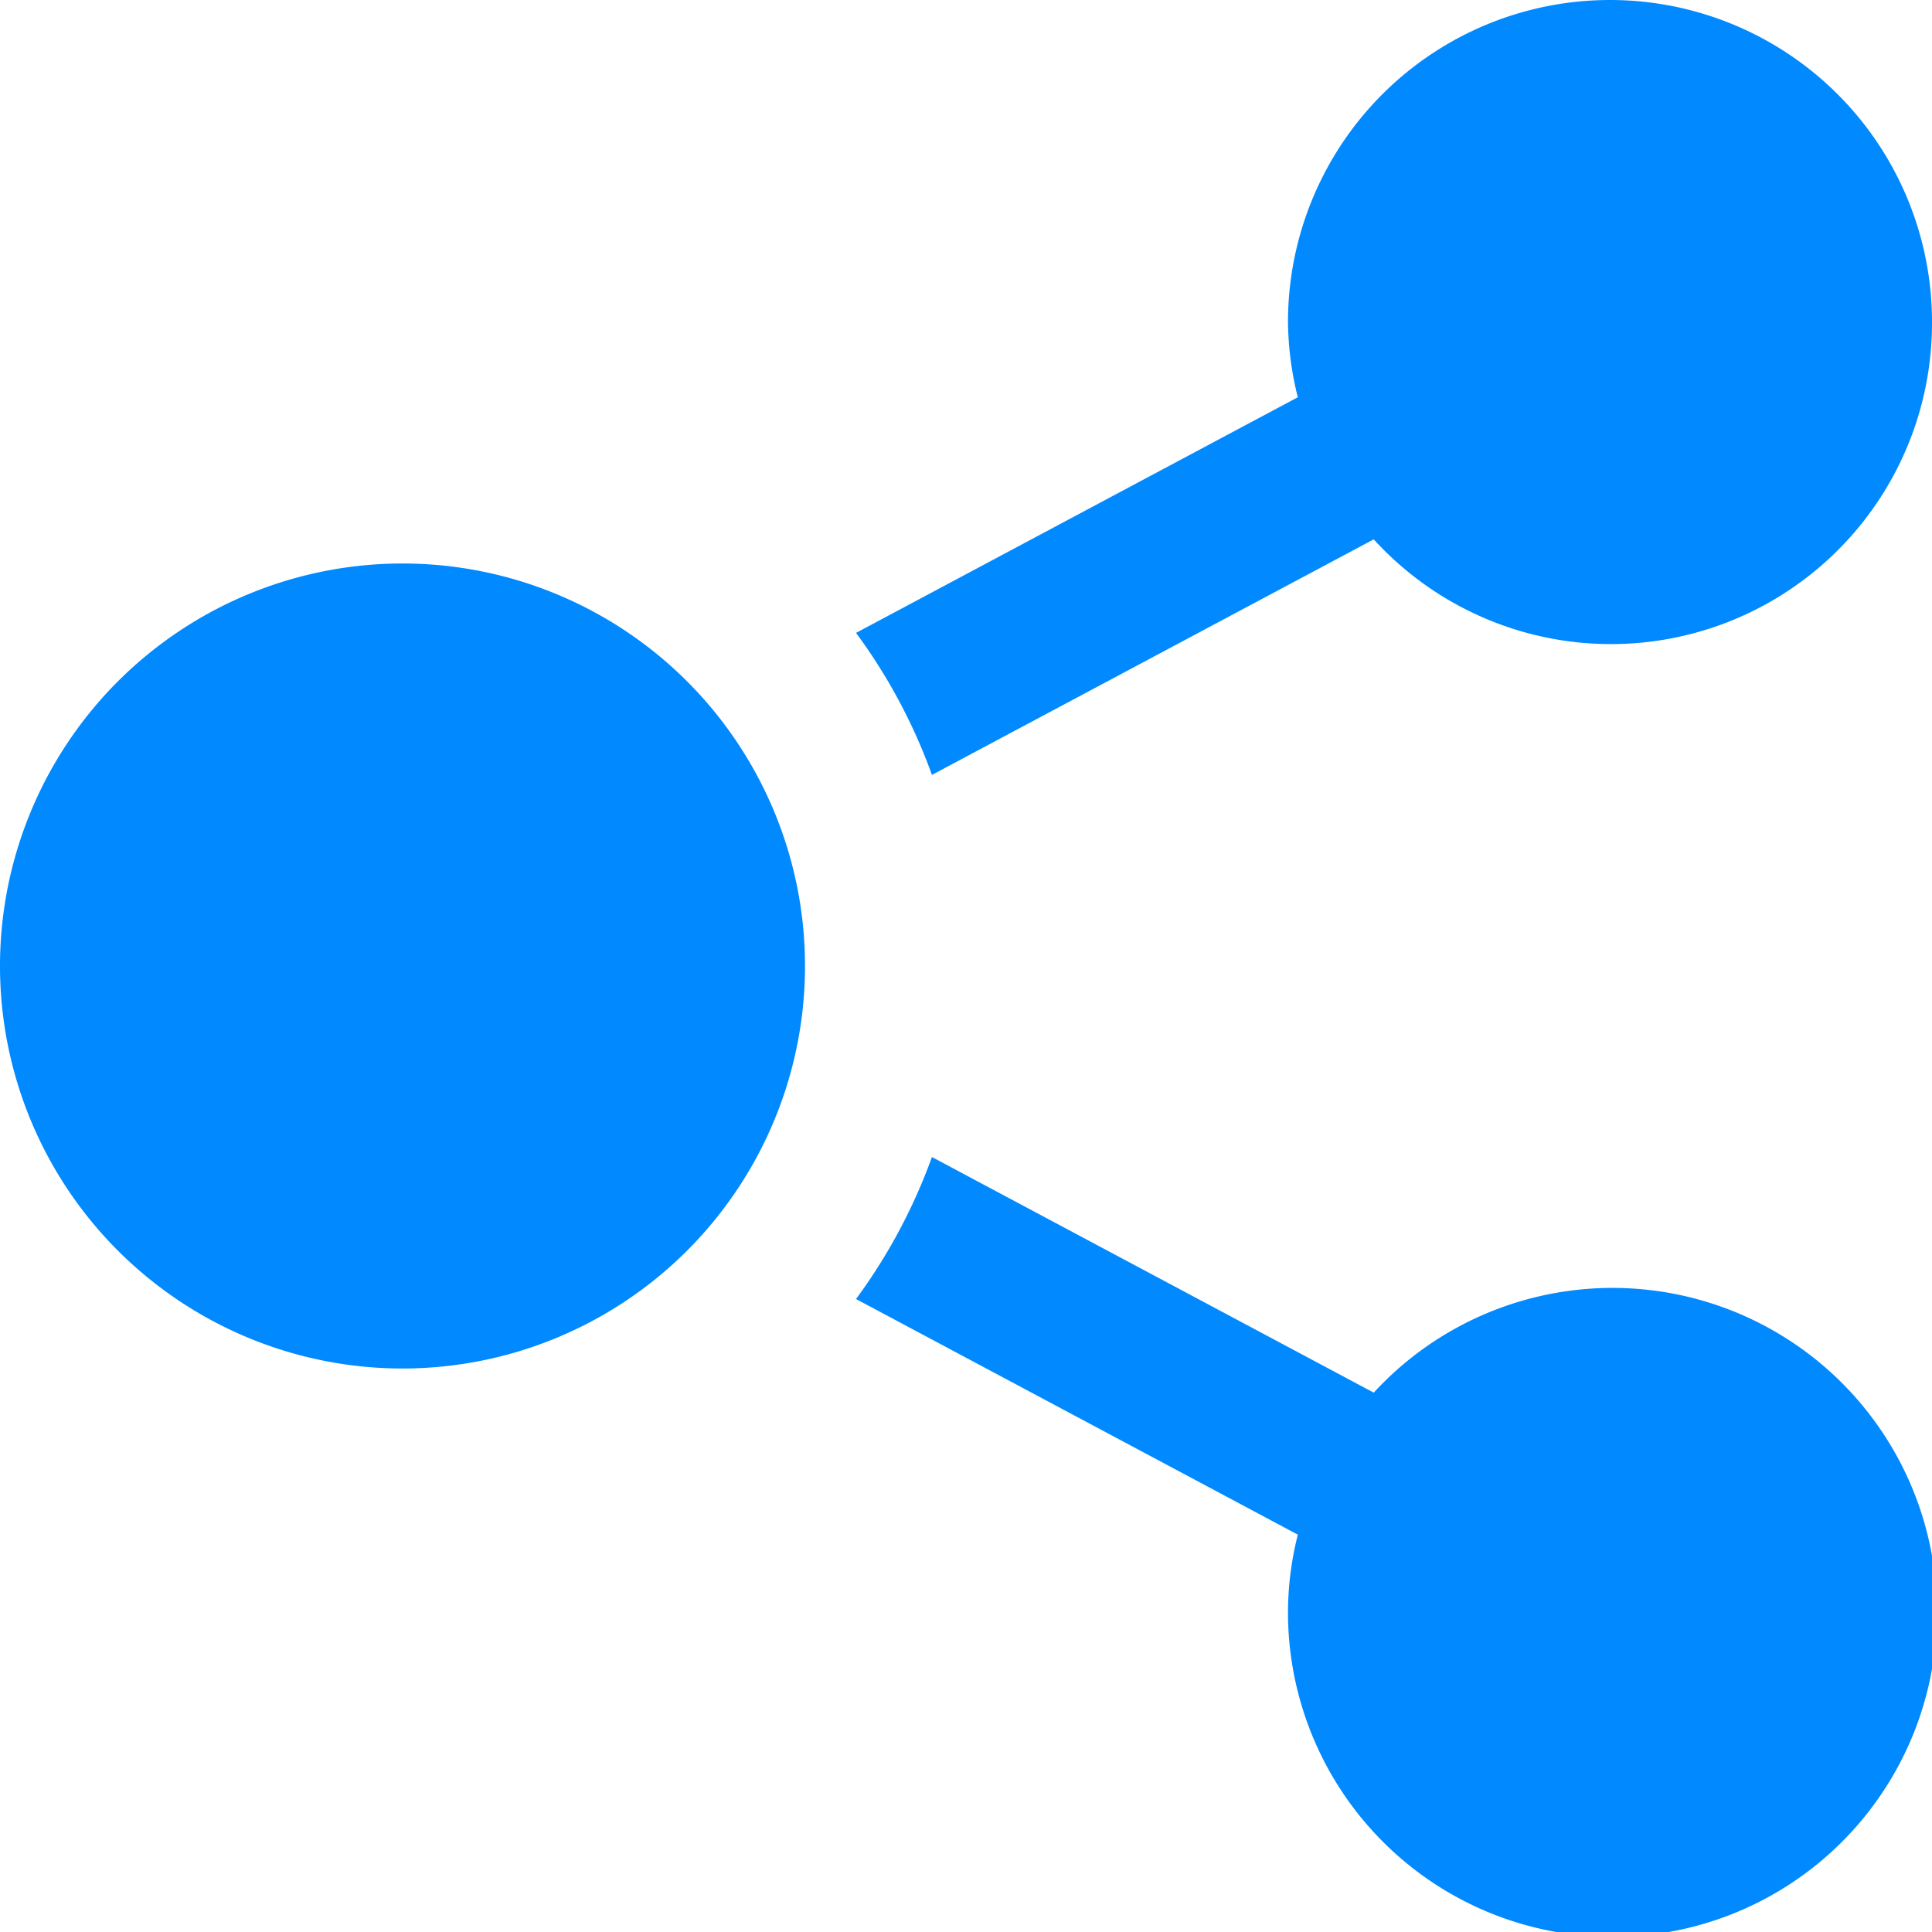
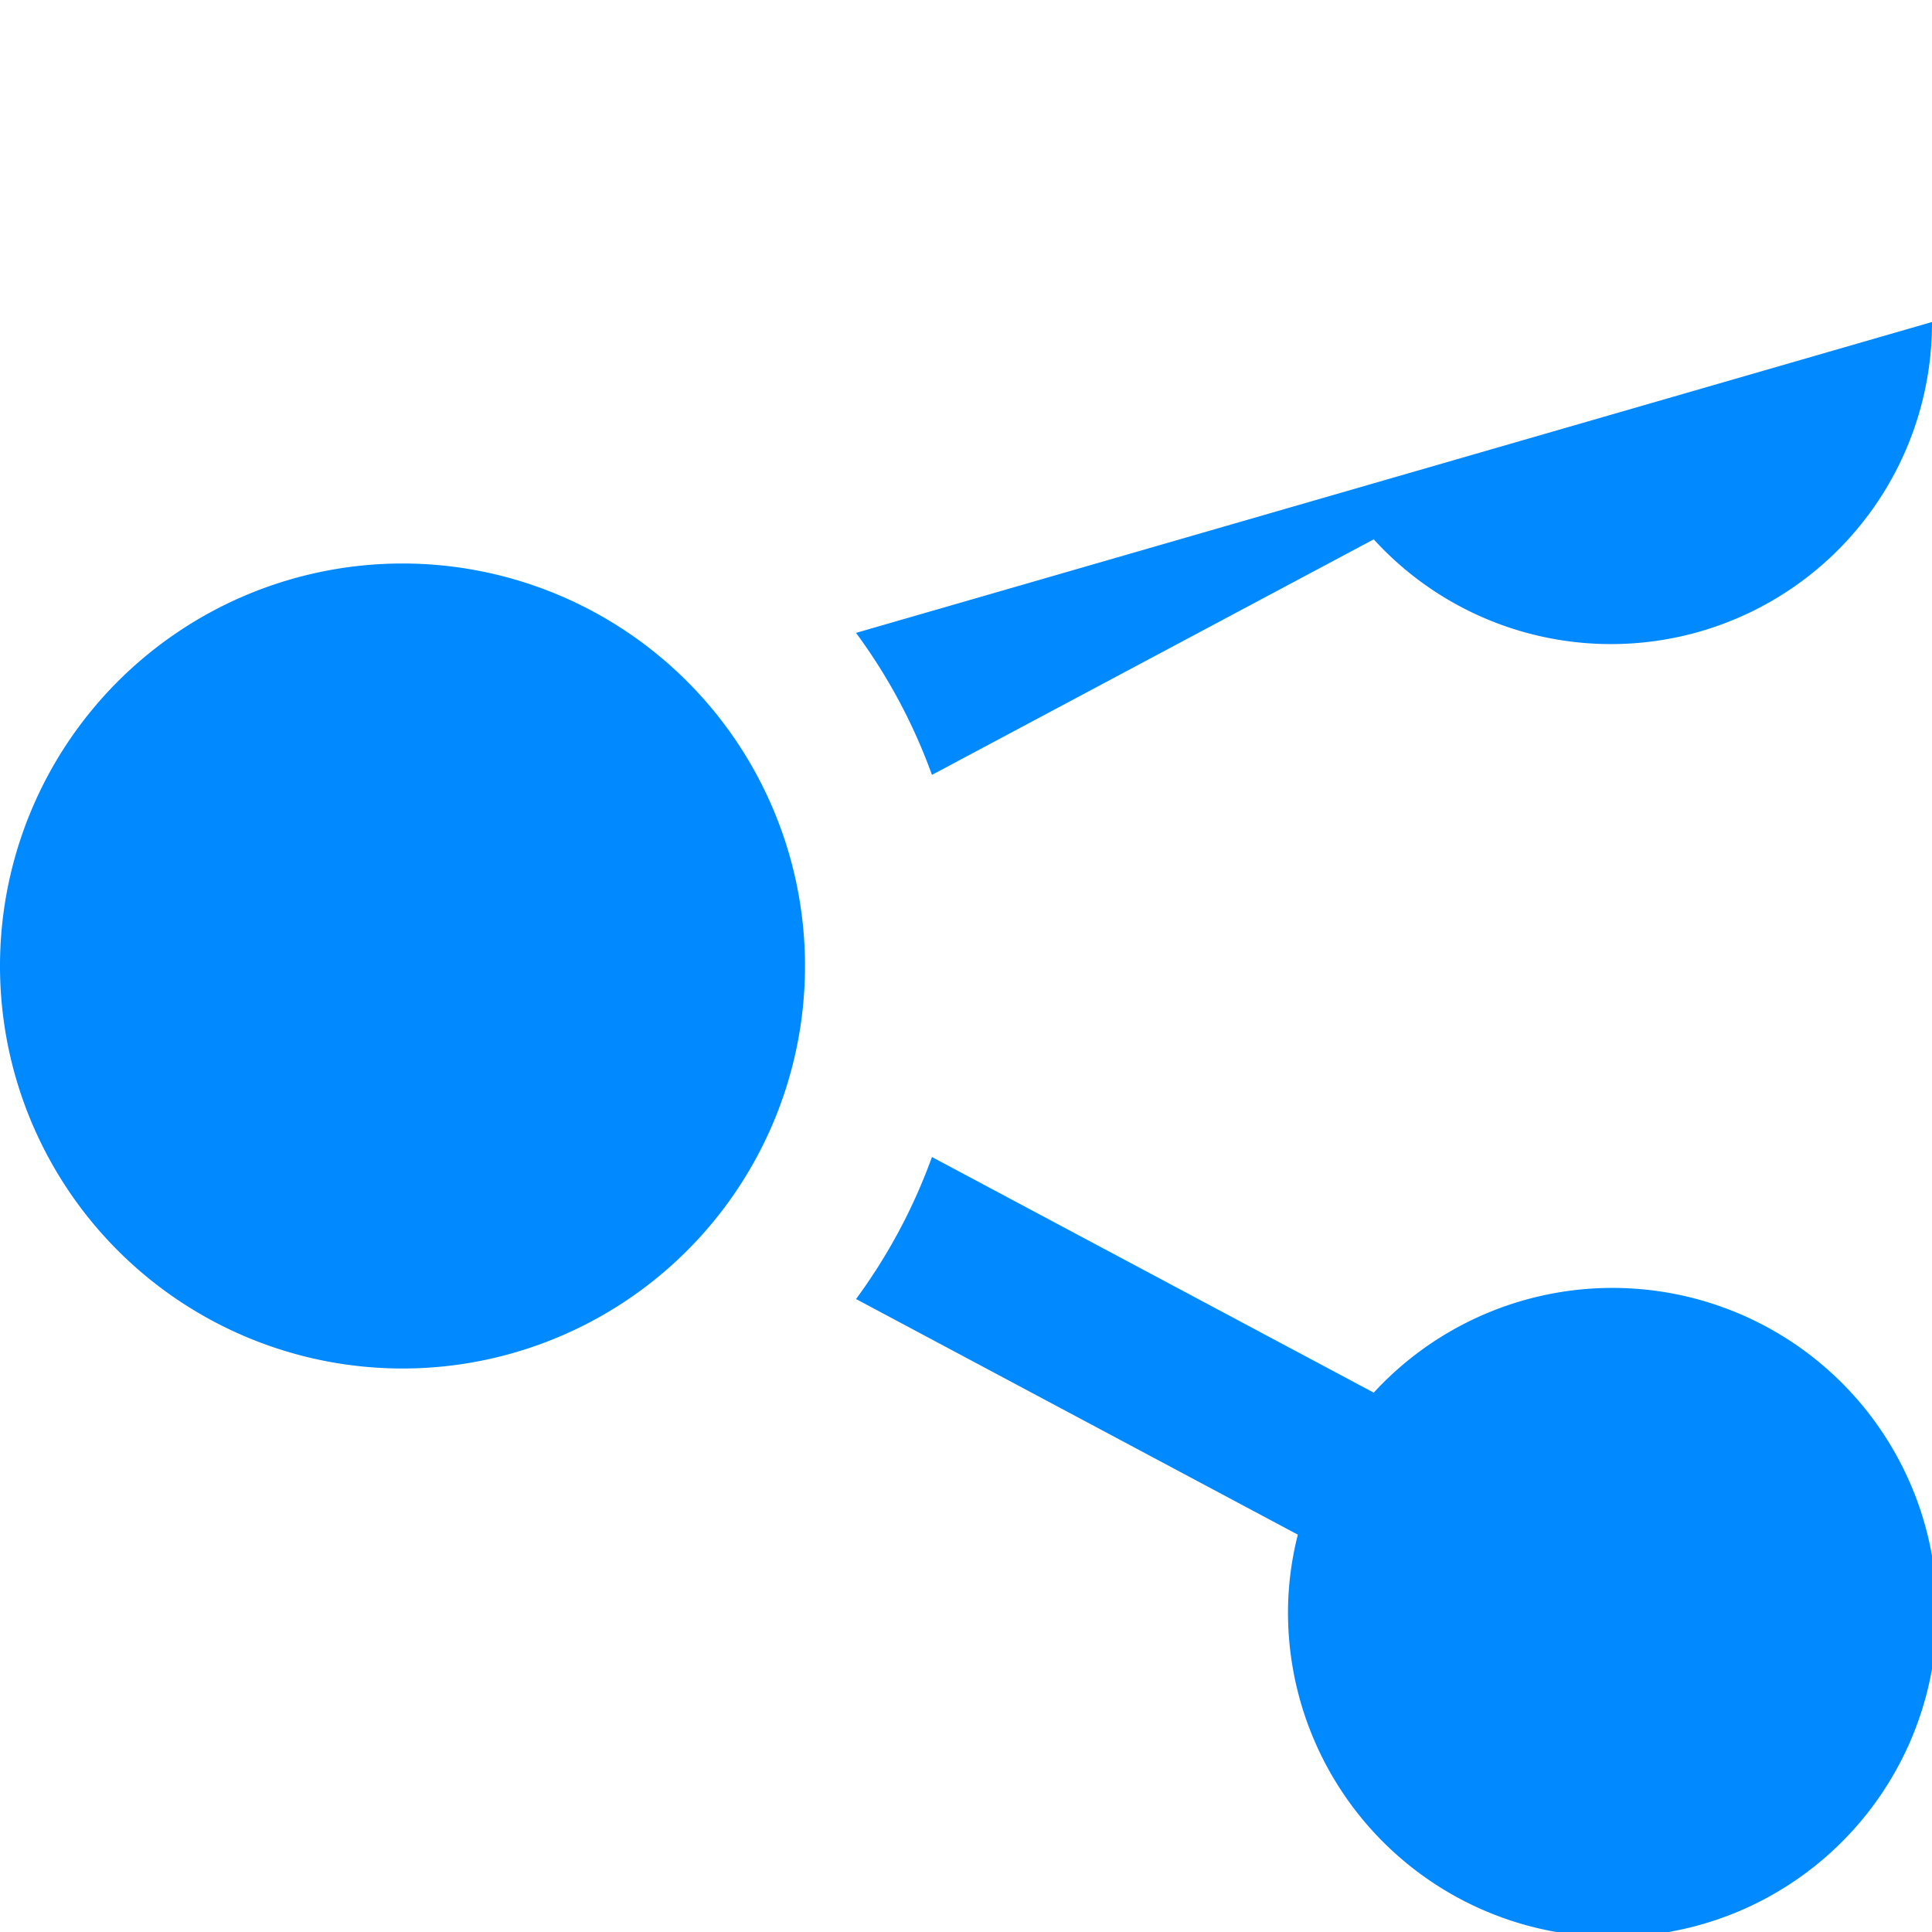
<svg xmlns="http://www.w3.org/2000/svg" width="24" height="24" viewBox="0 0 24 24">
-   <path d="M5,7a5,5,0,1,1-5,5A5,5,0,0,1,5,7ZM16.122,19.065A3.946,3.946,0,0,0,16,20a4.031,4.031,0,1,0,1.065-2.7l-5.488-2.927a6.973,6.973,0,0,1-.943,1.764l5.488,2.927ZM24,4a4,4,0,0,0-8,0,3.946,3.946,0,0,0,.122.935L10.634,7.862a6.925,6.925,0,0,1,.943,1.764L17.065,6.7A3.988,3.988,0,0,0,24,4Z" fill="#0189ff" />
+   <path d="M5,7a5,5,0,1,1-5,5A5,5,0,0,1,5,7ZM16.122,19.065A3.946,3.946,0,0,0,16,20a4.031,4.031,0,1,0,1.065-2.7l-5.488-2.927a6.973,6.973,0,0,1-.943,1.764l5.488,2.927ZM24,4L10.634,7.862a6.925,6.925,0,0,1,.943,1.764L17.065,6.7A3.988,3.988,0,0,0,24,4Z" fill="#0189ff" />
</svg>